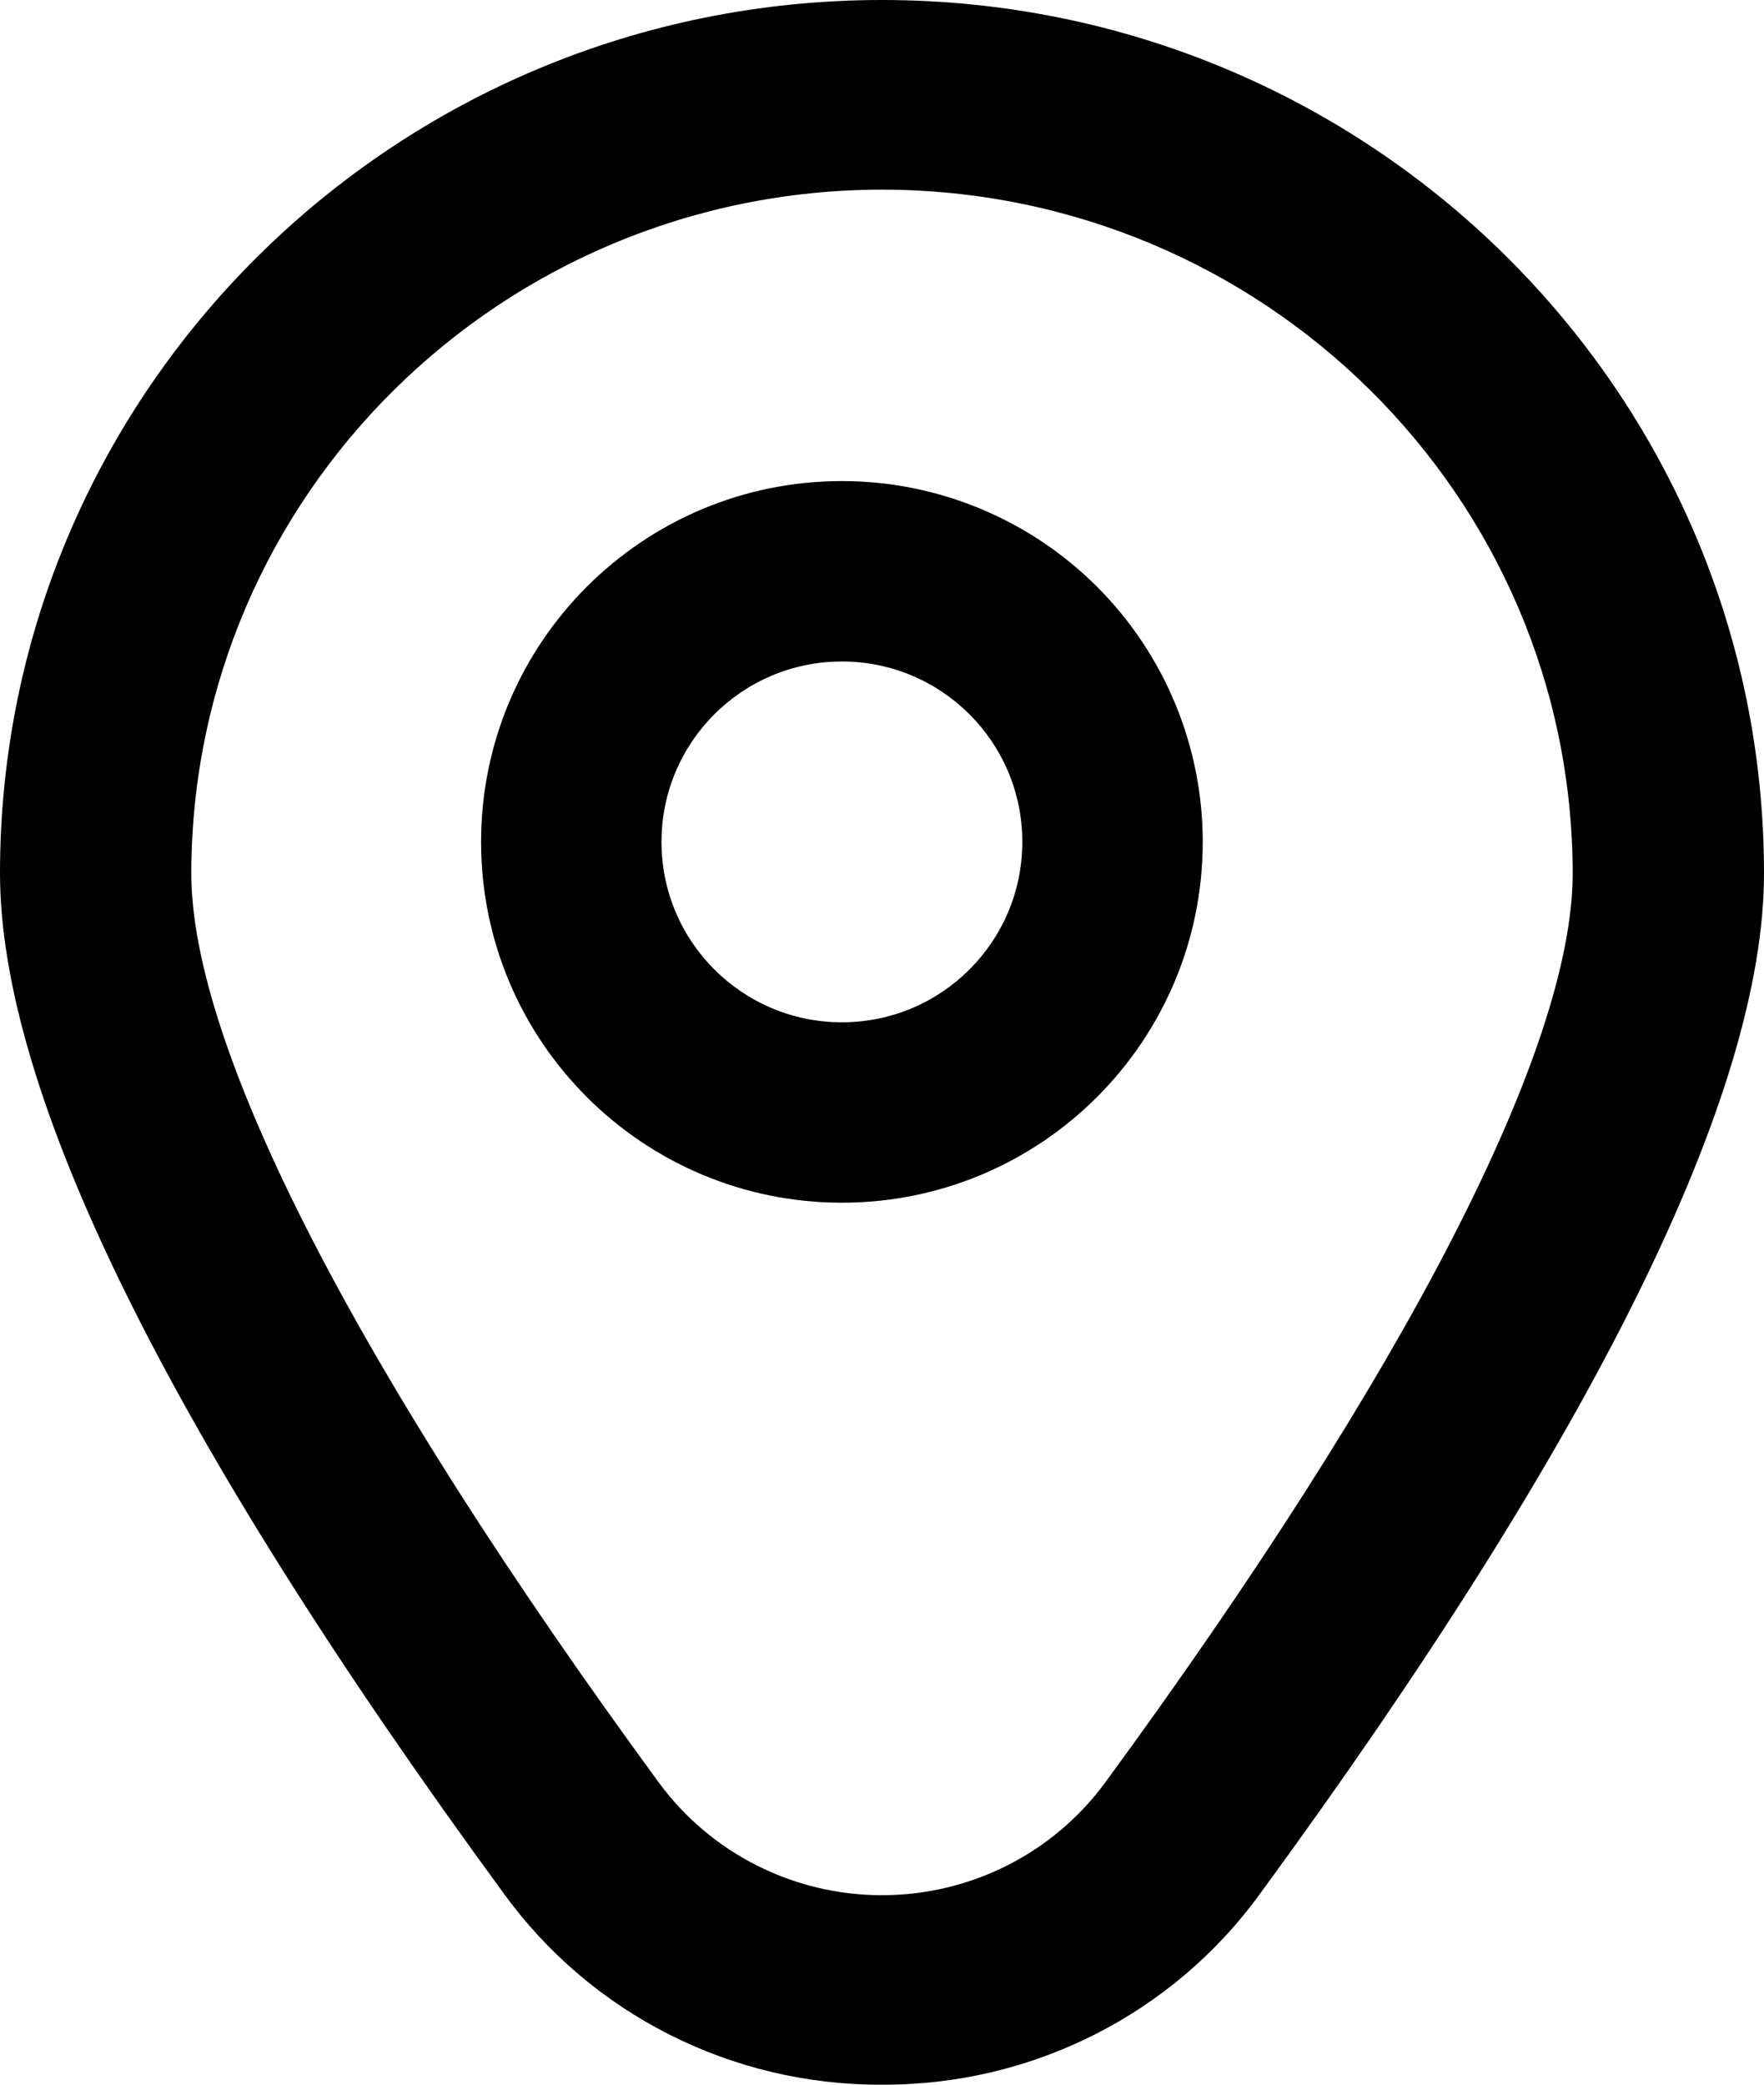
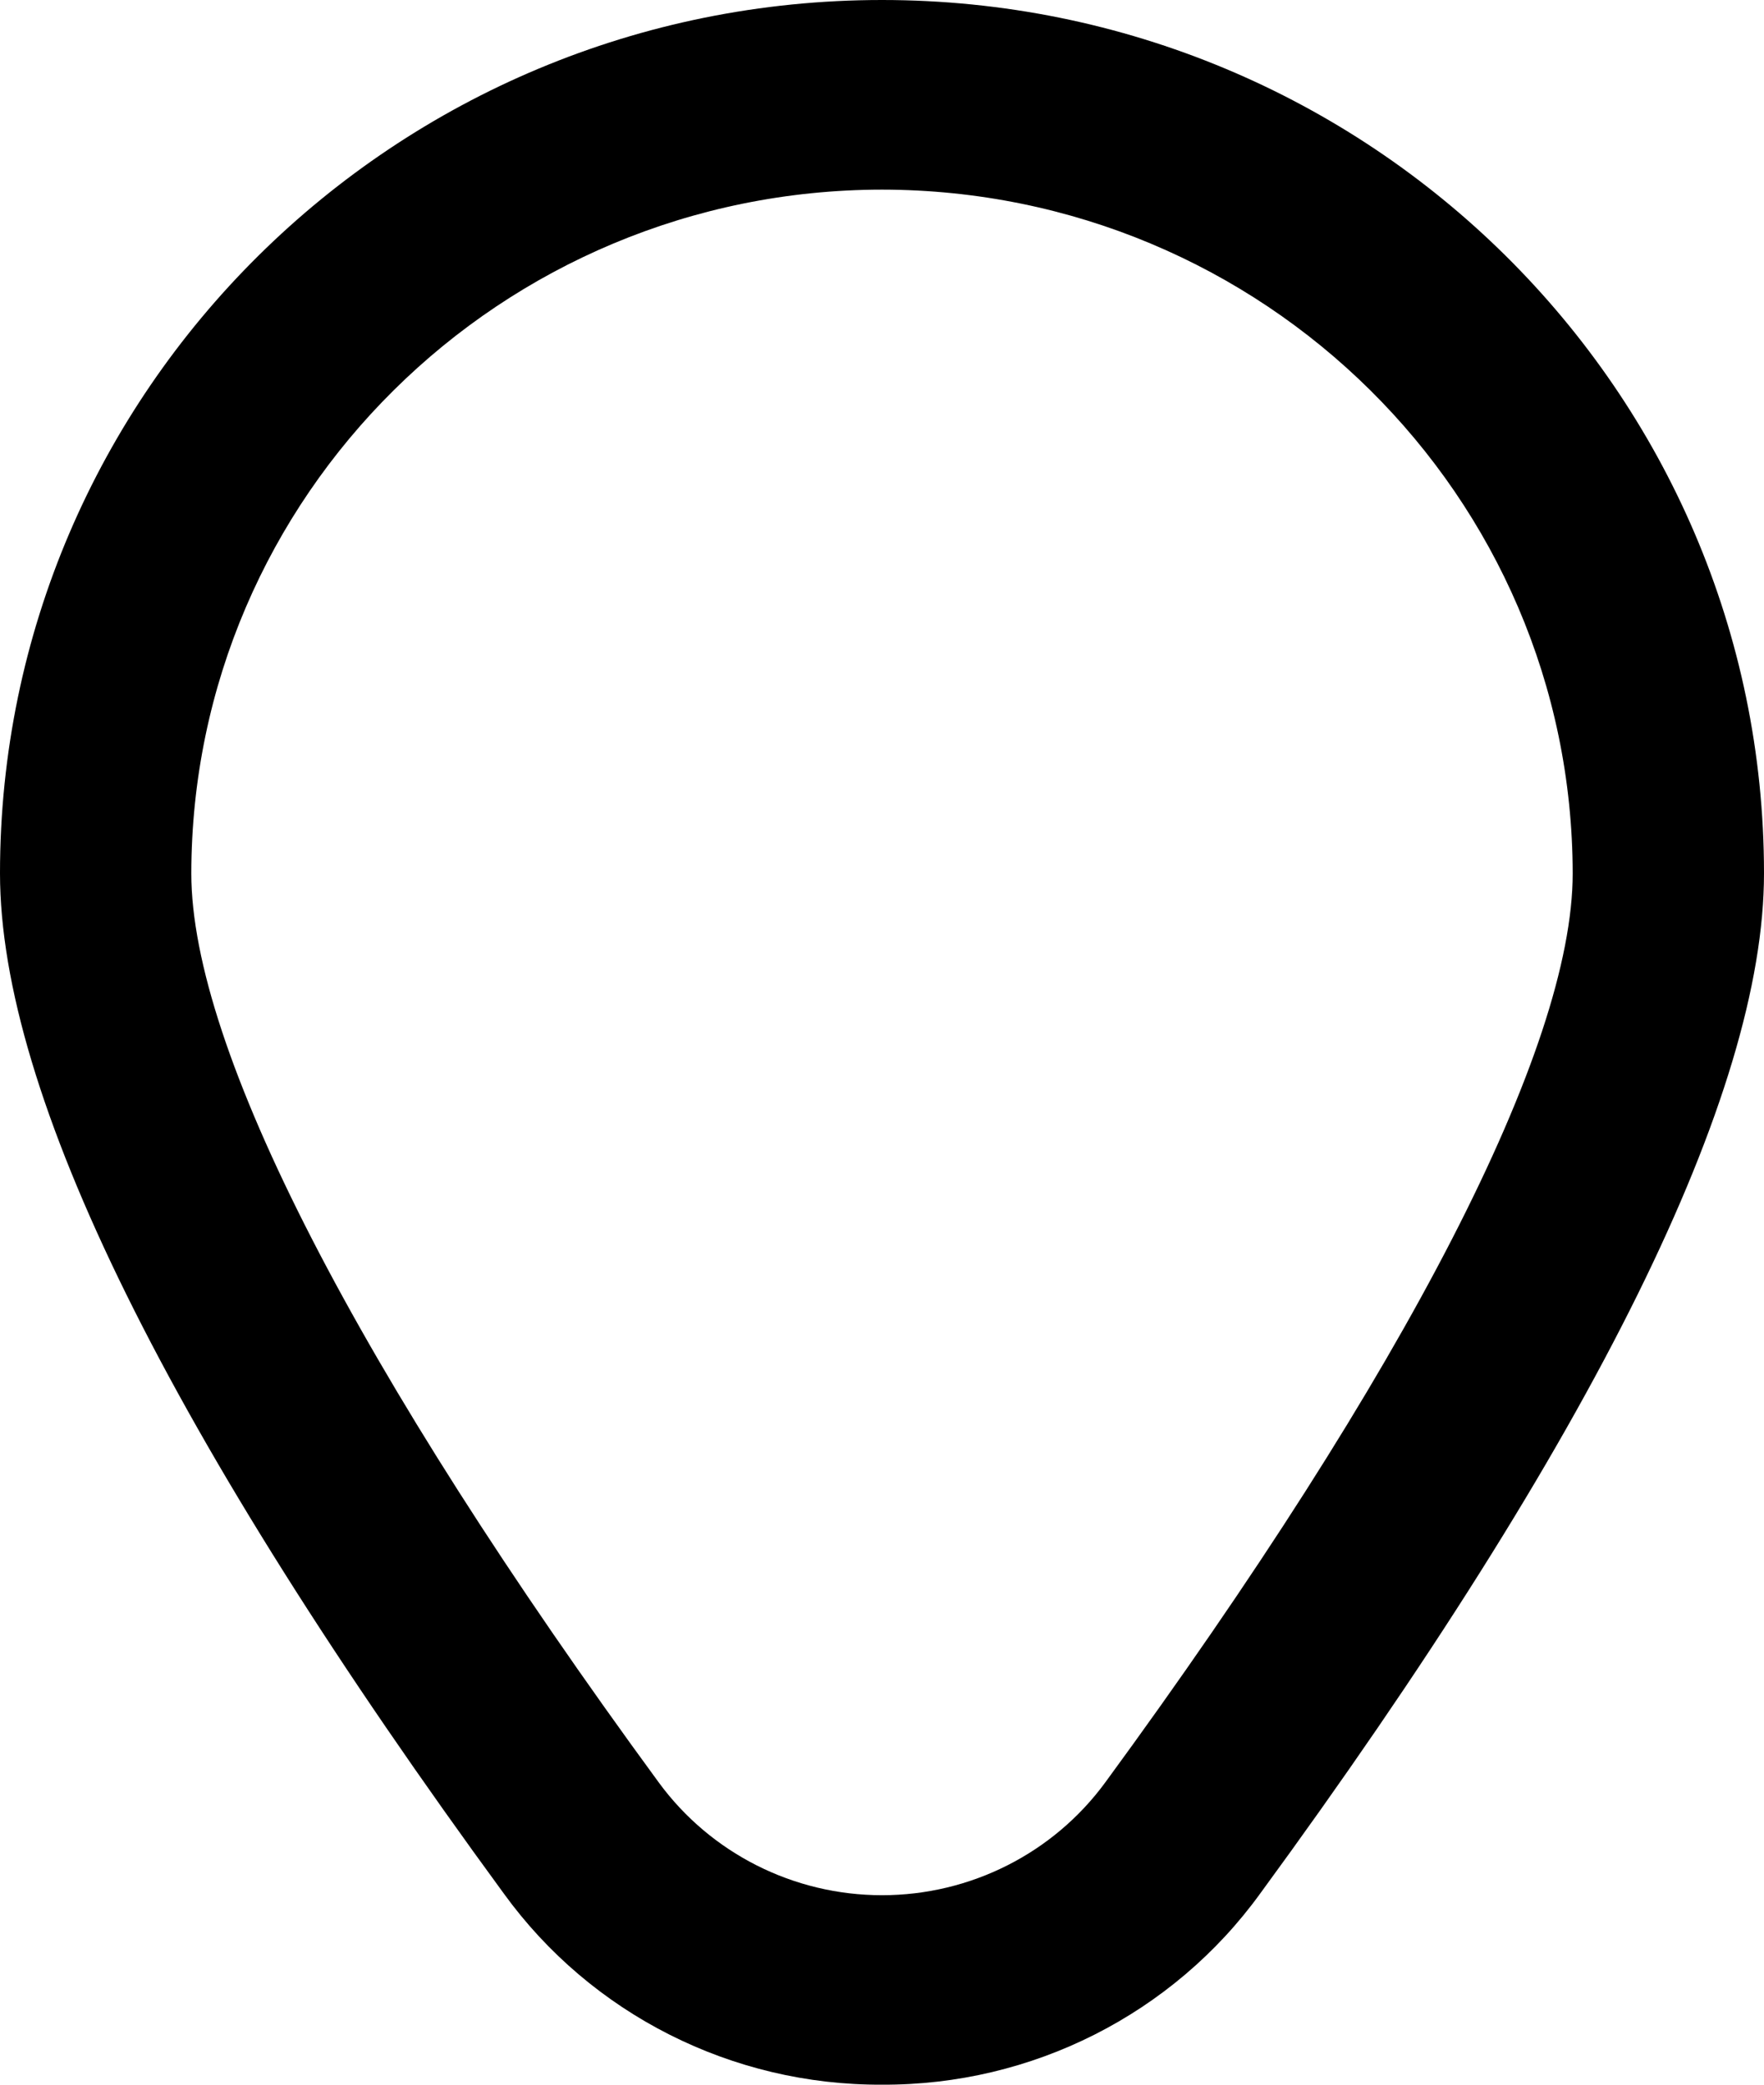
<svg xmlns="http://www.w3.org/2000/svg" width="22px" height="26px" viewBox="0 0 22 26" version="1.1">
  <title>Group 3</title>
  <desc>Created with Sketch.</desc>
  <defs />
  <g id="صفحه-اصلی" stroke="none" stroke-width="1" fill="none" fill-rule="evenodd">
    <g id="سوپرمارکت/-تسویه-حساب" transform="translate(-1278, -927)" fill="#000000" fill-rule="nonzero">
      <g id="Group-3" transform="translate(1278, 927)">
        <g id="fi-rr-marker-copy-2">
-           <path d="M10.5,6 C8.015,6 6,8.015 6,10.5 C6,12.985 8.015,15 10.5,15 C12.985,15 15,12.985 15,10.5 C15,9.307 14.526,8.162 13.682,7.318 C12.838,6.474 11.693,6 10.5,6 Z M10.5,12.75 C9.257,12.75 8.25,11.743 8.25,10.5 C8.25,9.257 9.257,8.25 10.5,8.25 C11.743,8.25 12.75,9.257 12.75,10.5 C12.75,11.743 11.743,12.75 10.5,12.75 Z" id="Shape" />
          <path d="M11,26 C9.131,26.009 7.373,25.121 6.284,23.617 C2.115,17.922 0,13.641 0,10.892 C-2.42913044e-16,4.876 4.925,1.10539023e-15 11,0 C17.075,-1.10492045e-15 22,4.876 22,10.892 C22,13.641 19.885,17.922 15.716,23.617 C14.627,25.121 12.869,26.009 11,26 Z M11,2.365 C6.245,2.37 2.391,6.186 2.386,10.894 C2.386,13.071 4.457,17.098 8.216,22.231 C8.863,23.114 9.898,23.637 11,23.637 C12.102,23.637 13.137,23.114 13.784,22.231 C17.543,17.098 19.614,13.071 19.614,10.894 C19.609,6.186 15.755,2.37 11,2.365 Z" id="Shape" />
        </g>
      </g>
    </g>
  </g>
</svg>